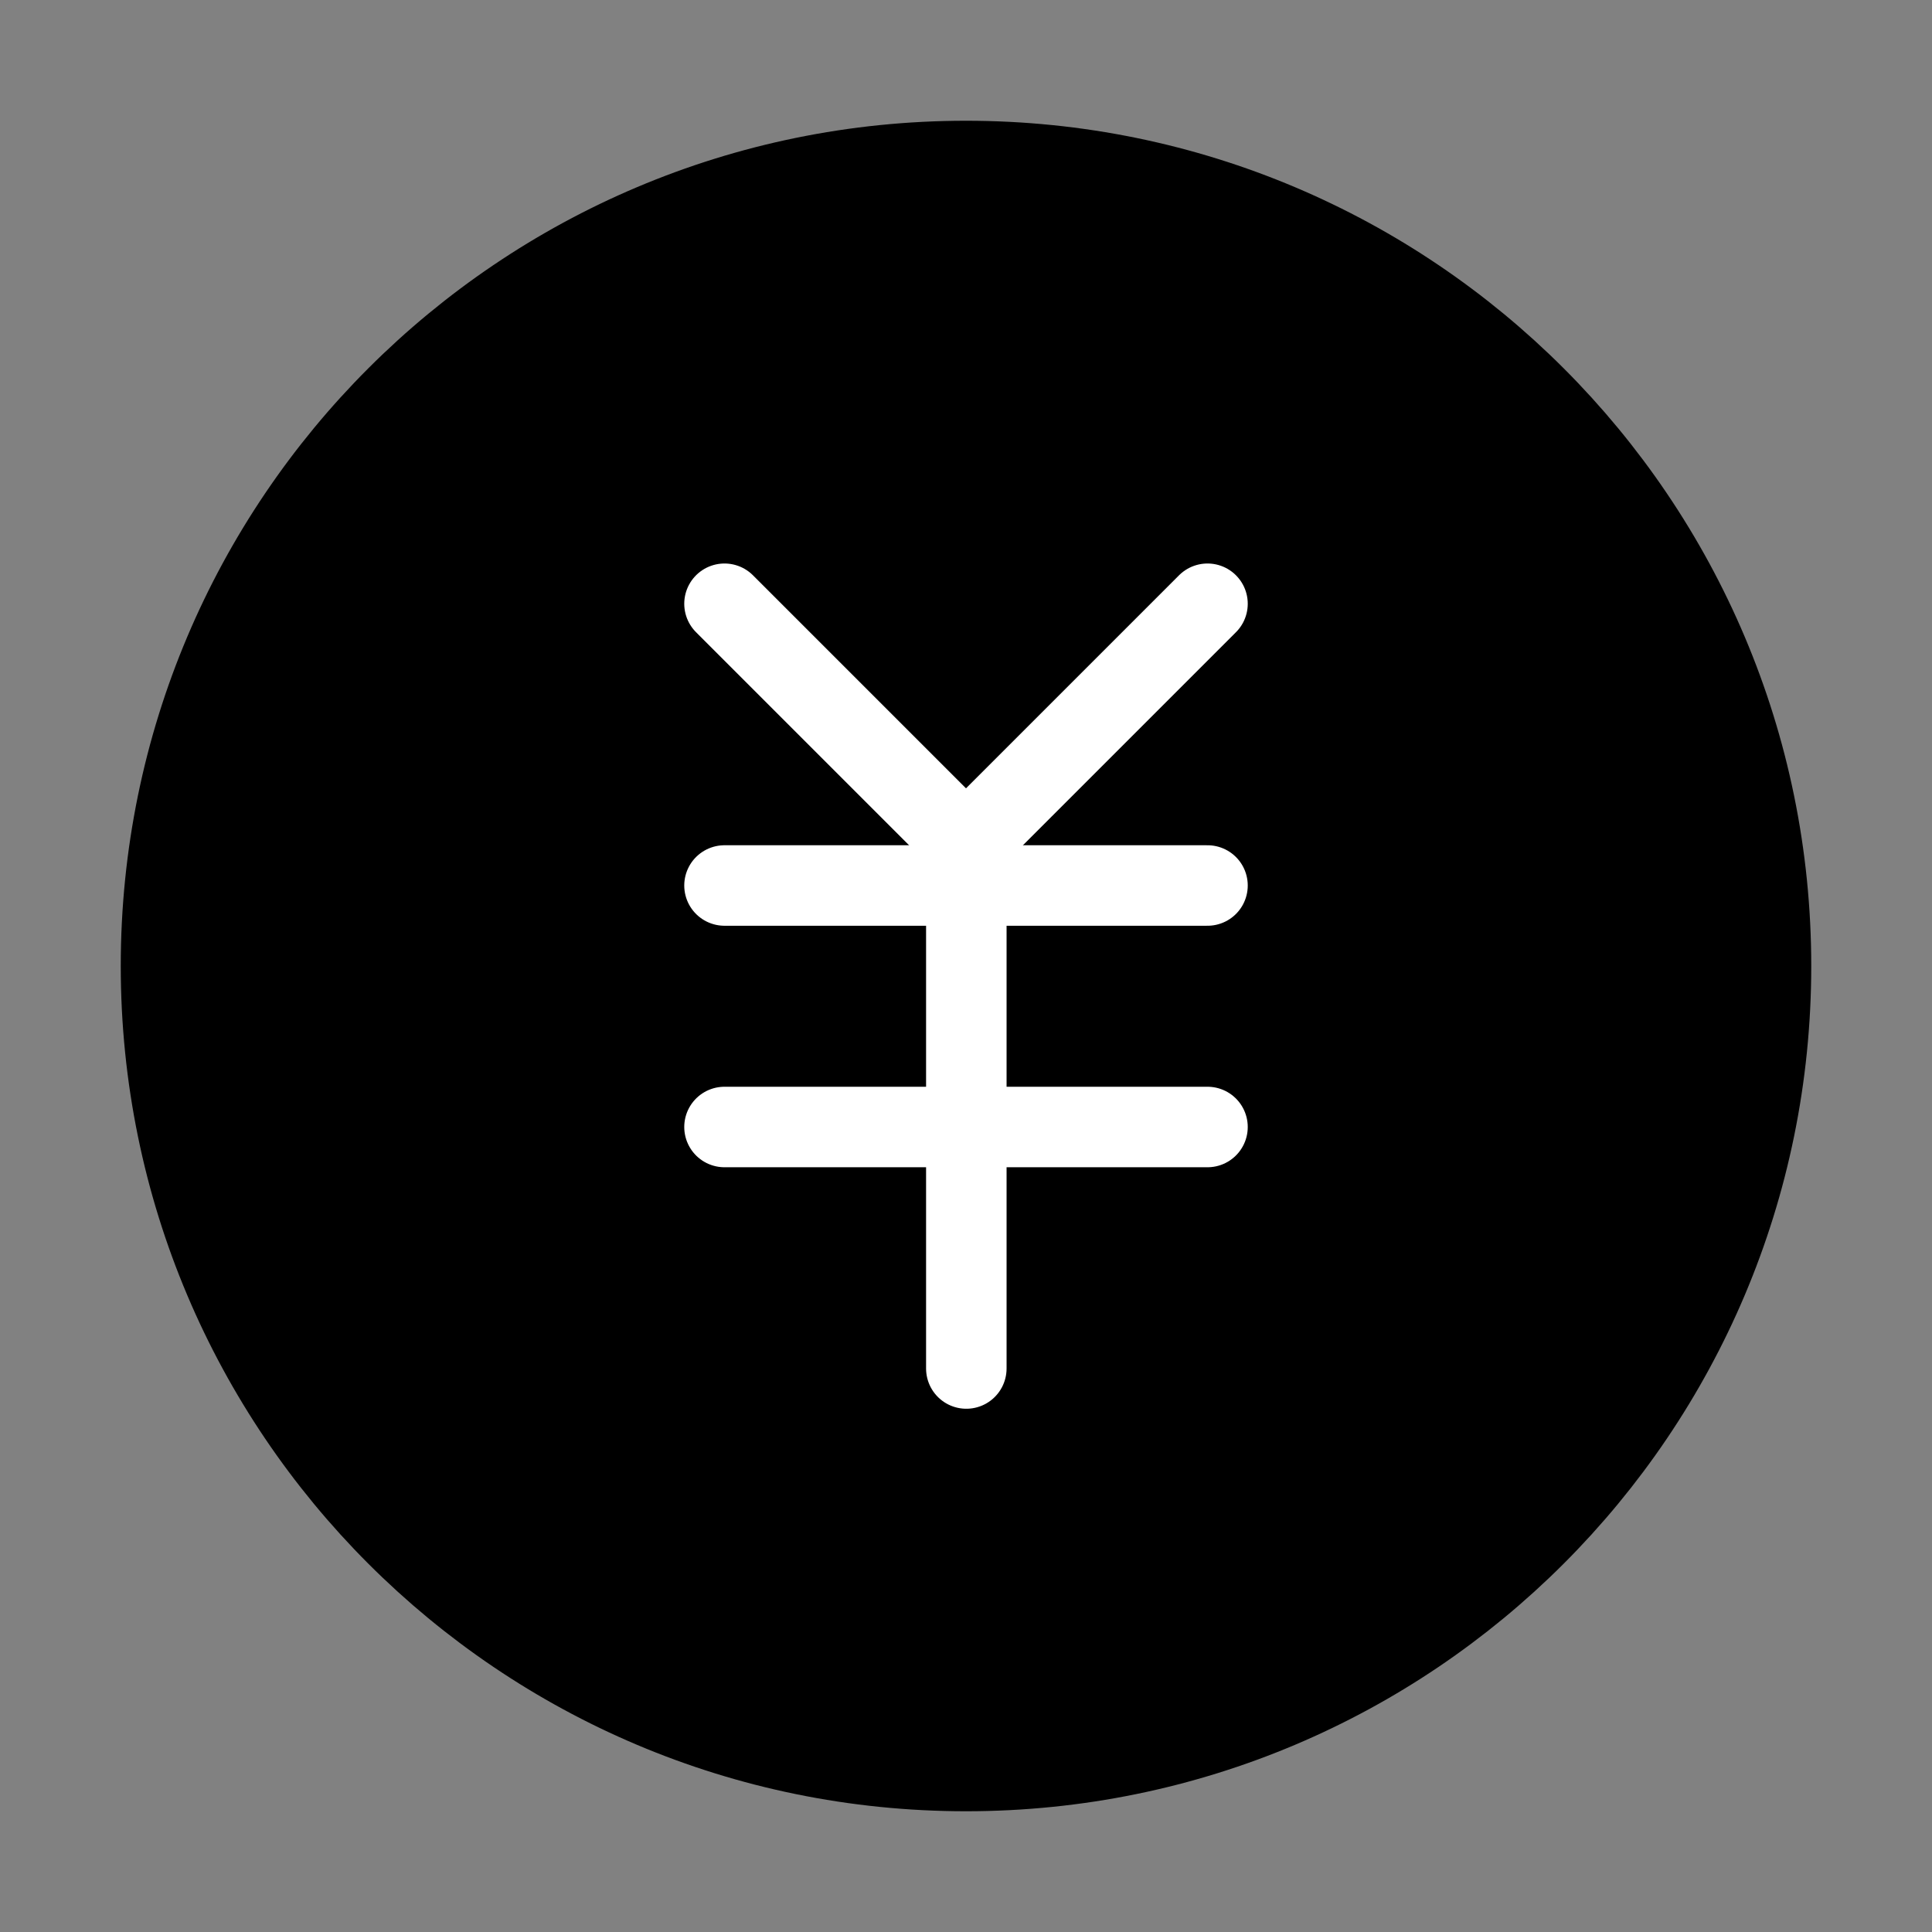
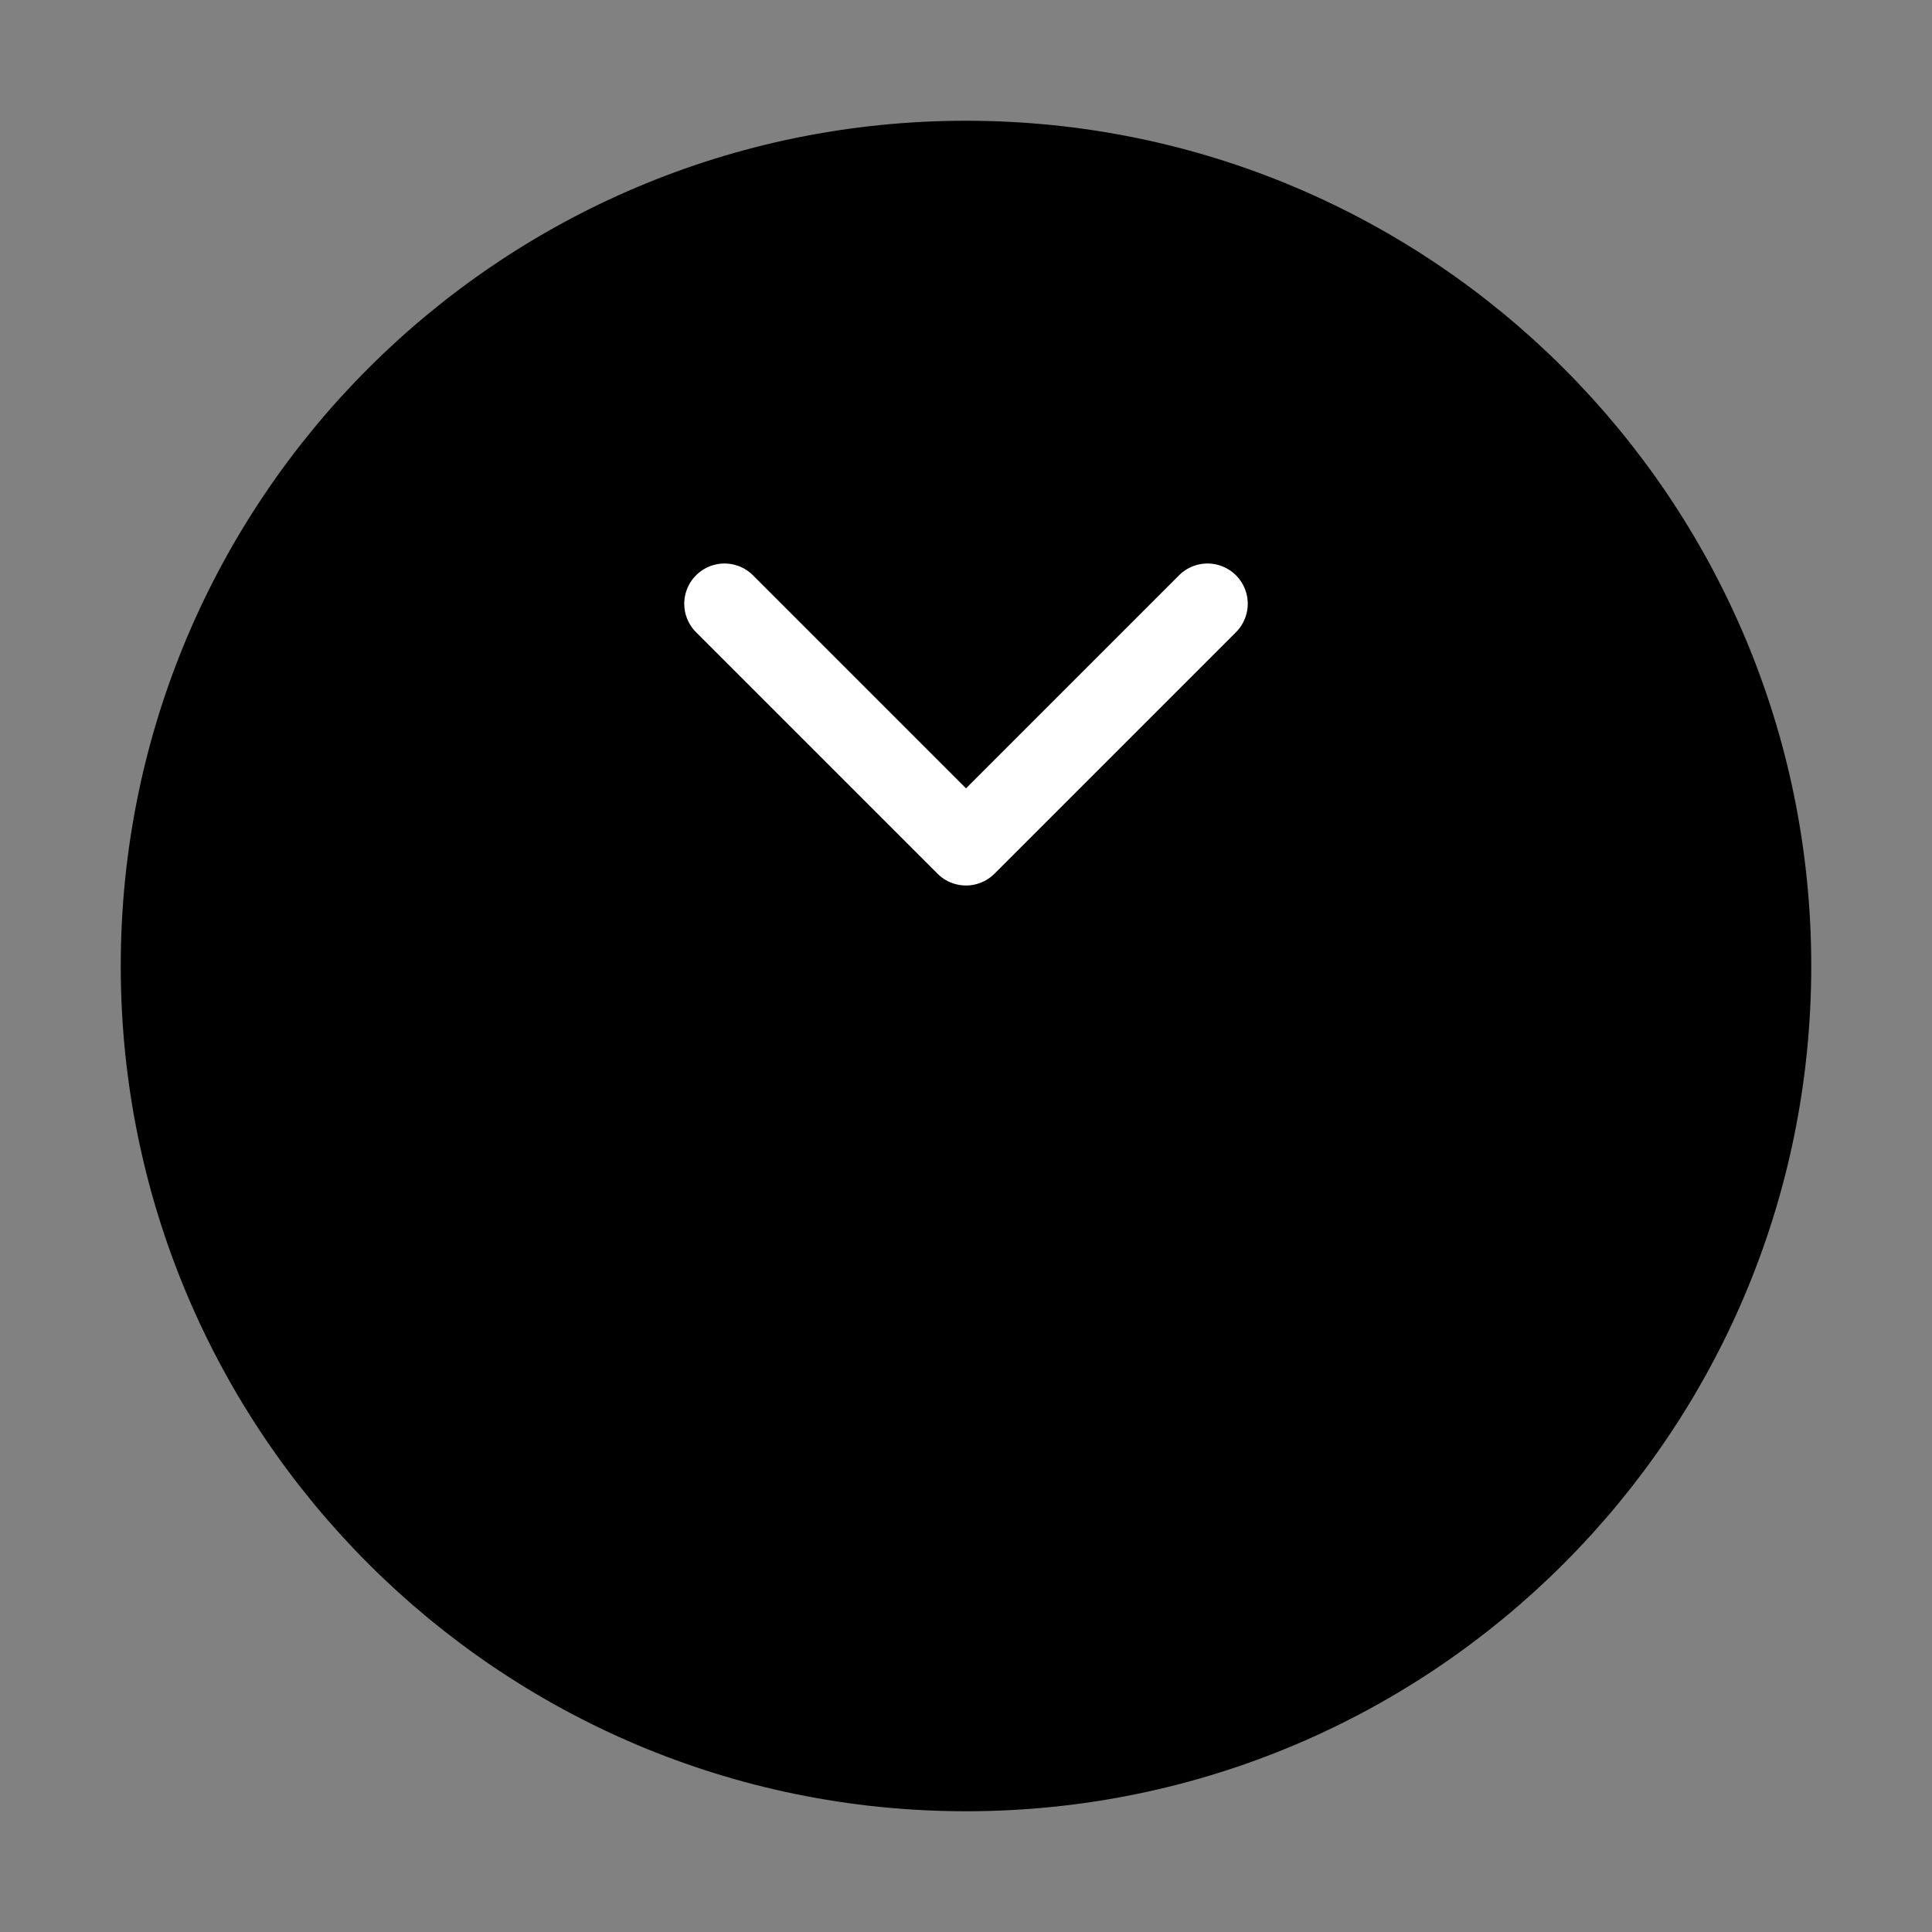
<svg xmlns="http://www.w3.org/2000/svg" viewBox="0 0 48 48" fill="none">
  <rect x="0" y="0" width="48" height="48" fill="#808080" stroke="none" />
  <rect width="48" height="48" fill="white" fill-opacity="0.01" />
  <path d="M24 44C35.046 44 44 35.046 44 24C44 12.954 35.046 4 24 4C12.954 4 4 12.954 4 24C4 35.046 12.954 44 24 44Z" fill="currentColor" stroke="currentColor" stroke-width="2" stroke-linejoin="round" />
-   <path d="M18 22H30" stroke="#fff" stroke-width="2" stroke-linecap="round" stroke-linejoin="round" />
-   <path d="M18 28H30" stroke="#fff" stroke-width="2" stroke-linecap="round" stroke-linejoin="round" />
-   <path d="M24.008 22V34" stroke="#fff" stroke-width="2" stroke-linecap="round" stroke-linejoin="round" />
  <path d="M30 15L24 21L18 15" stroke="#fff" stroke-width="2" stroke-linecap="round" stroke-linejoin="round" />
</svg>